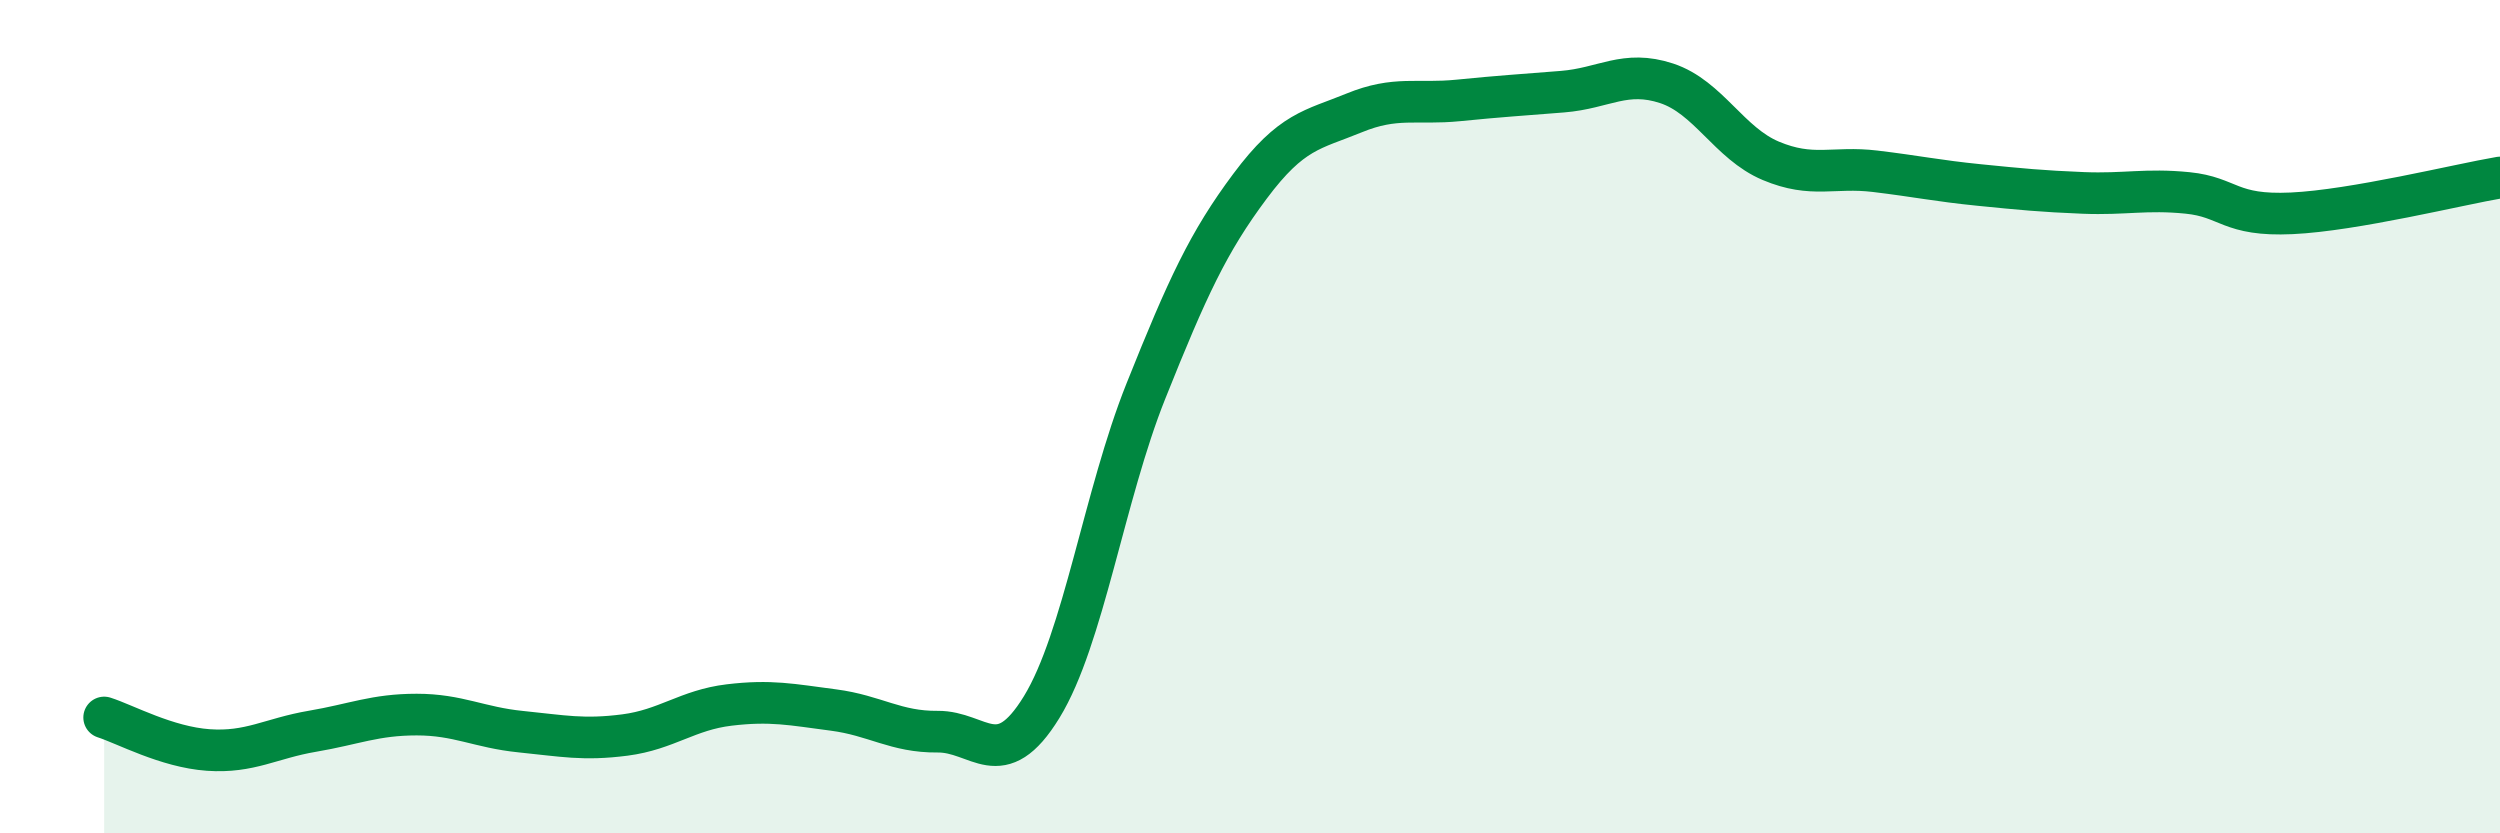
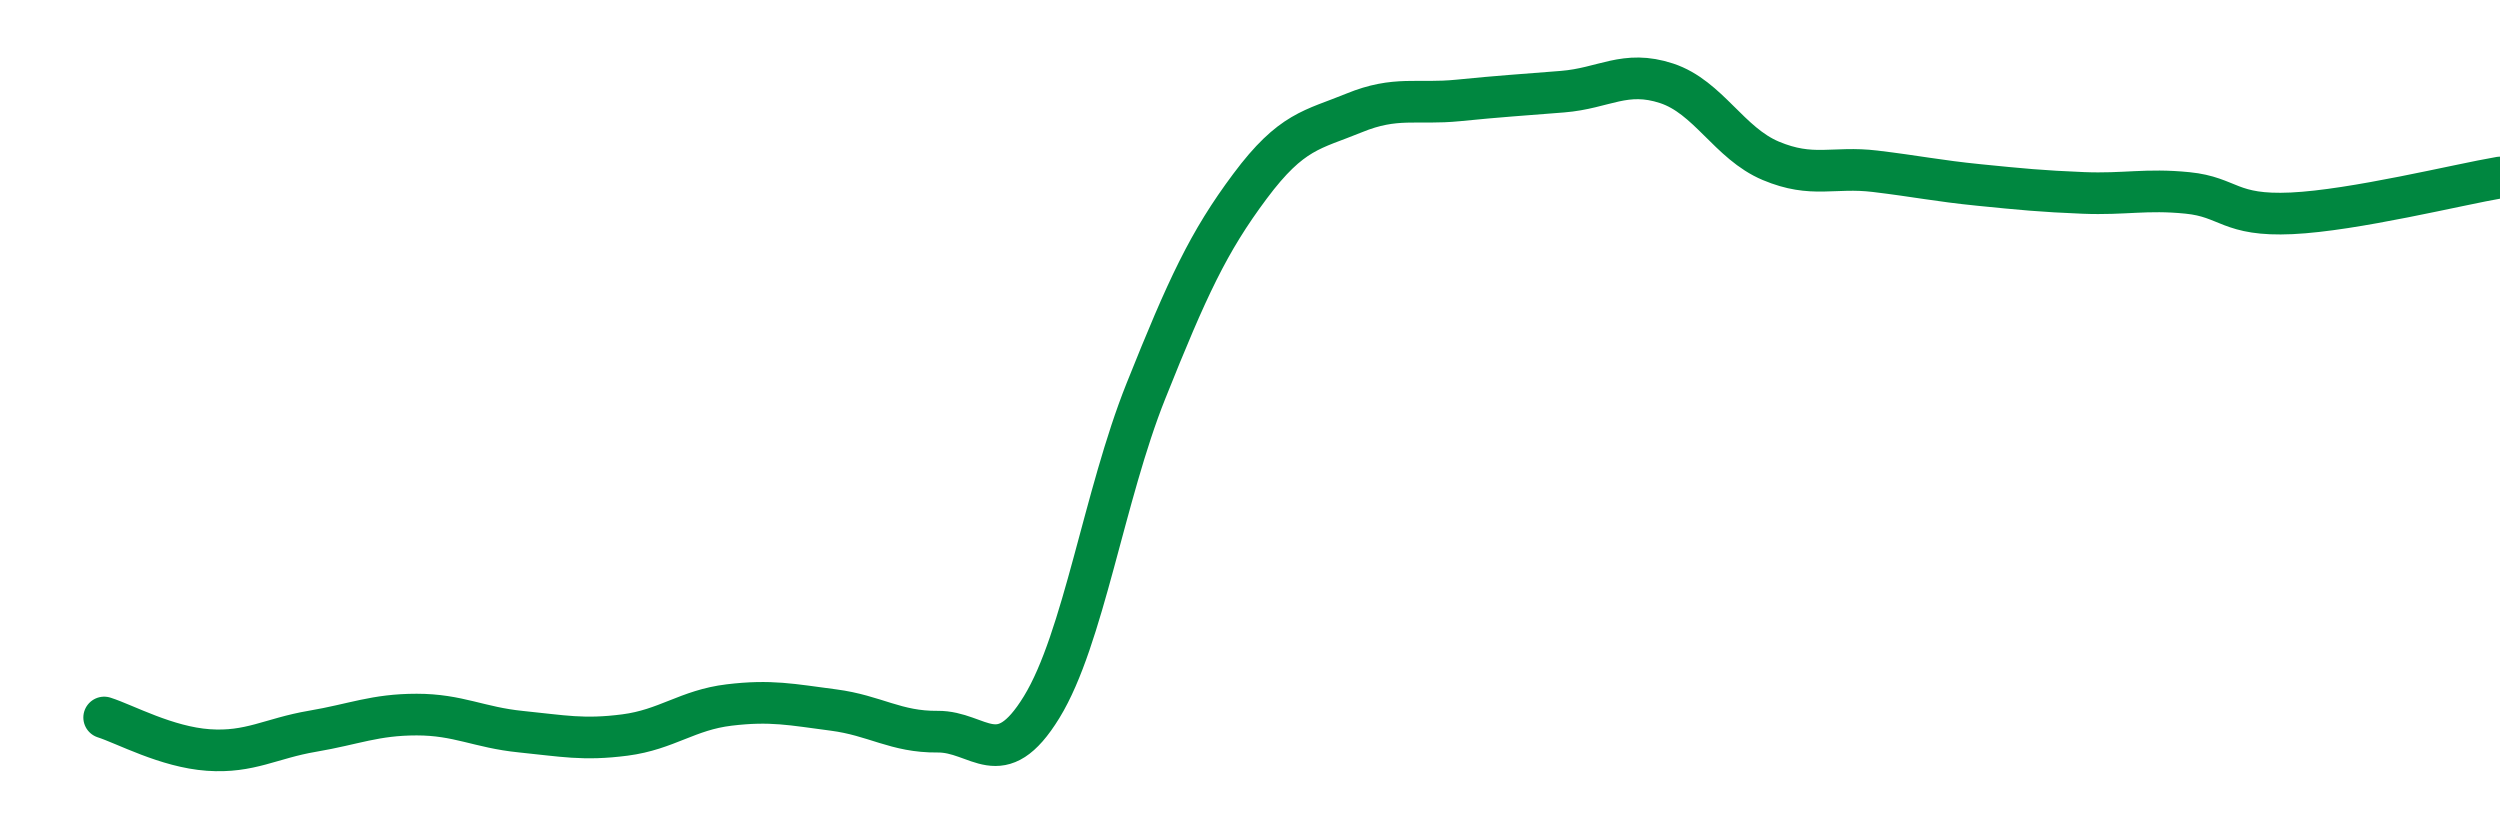
<svg xmlns="http://www.w3.org/2000/svg" width="60" height="20" viewBox="0 0 60 20">
-   <path d="M 2.5,17.22 C 3,17.38 4,17.93 5,18 C 6,18.07 6.5,17.72 7.5,17.55 C 8.5,17.38 9,17.15 10,17.15 C 11,17.15 11.5,17.46 12.5,17.56 C 13.5,17.66 14,17.77 15,17.64 C 16,17.51 16.5,17.04 17.5,16.92 C 18.5,16.8 19,16.91 20,17.04 C 21,17.17 21.5,17.57 22.5,17.56 C 23.5,17.55 24,18.6 25,16.97 C 26,15.34 26.5,11.89 27.5,9.39 C 28.5,6.89 29,5.81 30,4.47 C 31,3.13 31.5,3.12 32.5,2.71 C 33.5,2.3 34,2.51 35,2.41 C 36,2.31 36.5,2.28 37.5,2.2 C 38.5,2.12 39,1.67 40,2 C 41,2.33 41.5,3.44 42.5,3.86 C 43.5,4.28 44,3.99 45,4.11 C 46,4.23 46.5,4.34 47.5,4.44 C 48.5,4.54 49,4.59 50,4.63 C 51,4.67 51.5,4.53 52.5,4.63 C 53.5,4.73 53.5,5.19 55,5.12 C 56.5,5.05 59,4.43 60,4.26L60 20L2.5 20Z" fill="#008740" opacity="0.1" stroke-linecap="round" stroke-linejoin="round" />
  <path d="M 2.5,17.22 C 3,17.38 4,17.93 5,18 C 6,18.07 6.5,17.72 7.5,17.55 C 8.5,17.38 9,17.15 10,17.15 C 11,17.15 11.5,17.46 12.5,17.56 C 13.5,17.66 14,17.77 15,17.64 C 16,17.51 16.5,17.04 17.5,16.92 C 18.5,16.8 19,16.91 20,17.04 C 21,17.17 21.5,17.57 22.5,17.56 C 23.5,17.55 24,18.6 25,16.97 C 26,15.34 26.5,11.89 27.5,9.39 C 28.5,6.89 29,5.81 30,4.47 C 31,3.13 31.5,3.12 32.5,2.71 C 33.5,2.3 34,2.51 35,2.41 C 36,2.31 36.5,2.28 37.5,2.2 C 38.5,2.12 39,1.67 40,2 C 41,2.33 41.5,3.44 42.5,3.86 C 43.5,4.28 44,3.99 45,4.11 C 46,4.23 46.5,4.34 47.5,4.44 C 48.5,4.54 49,4.59 50,4.63 C 51,4.67 51.5,4.53 52.5,4.63 C 53.5,4.73 53.5,5.19 55,5.12 C 56.5,5.05 59,4.43 60,4.26" stroke="#008740" stroke-width="1" fill="none" stroke-linecap="round" stroke-linejoin="round" />
</svg>